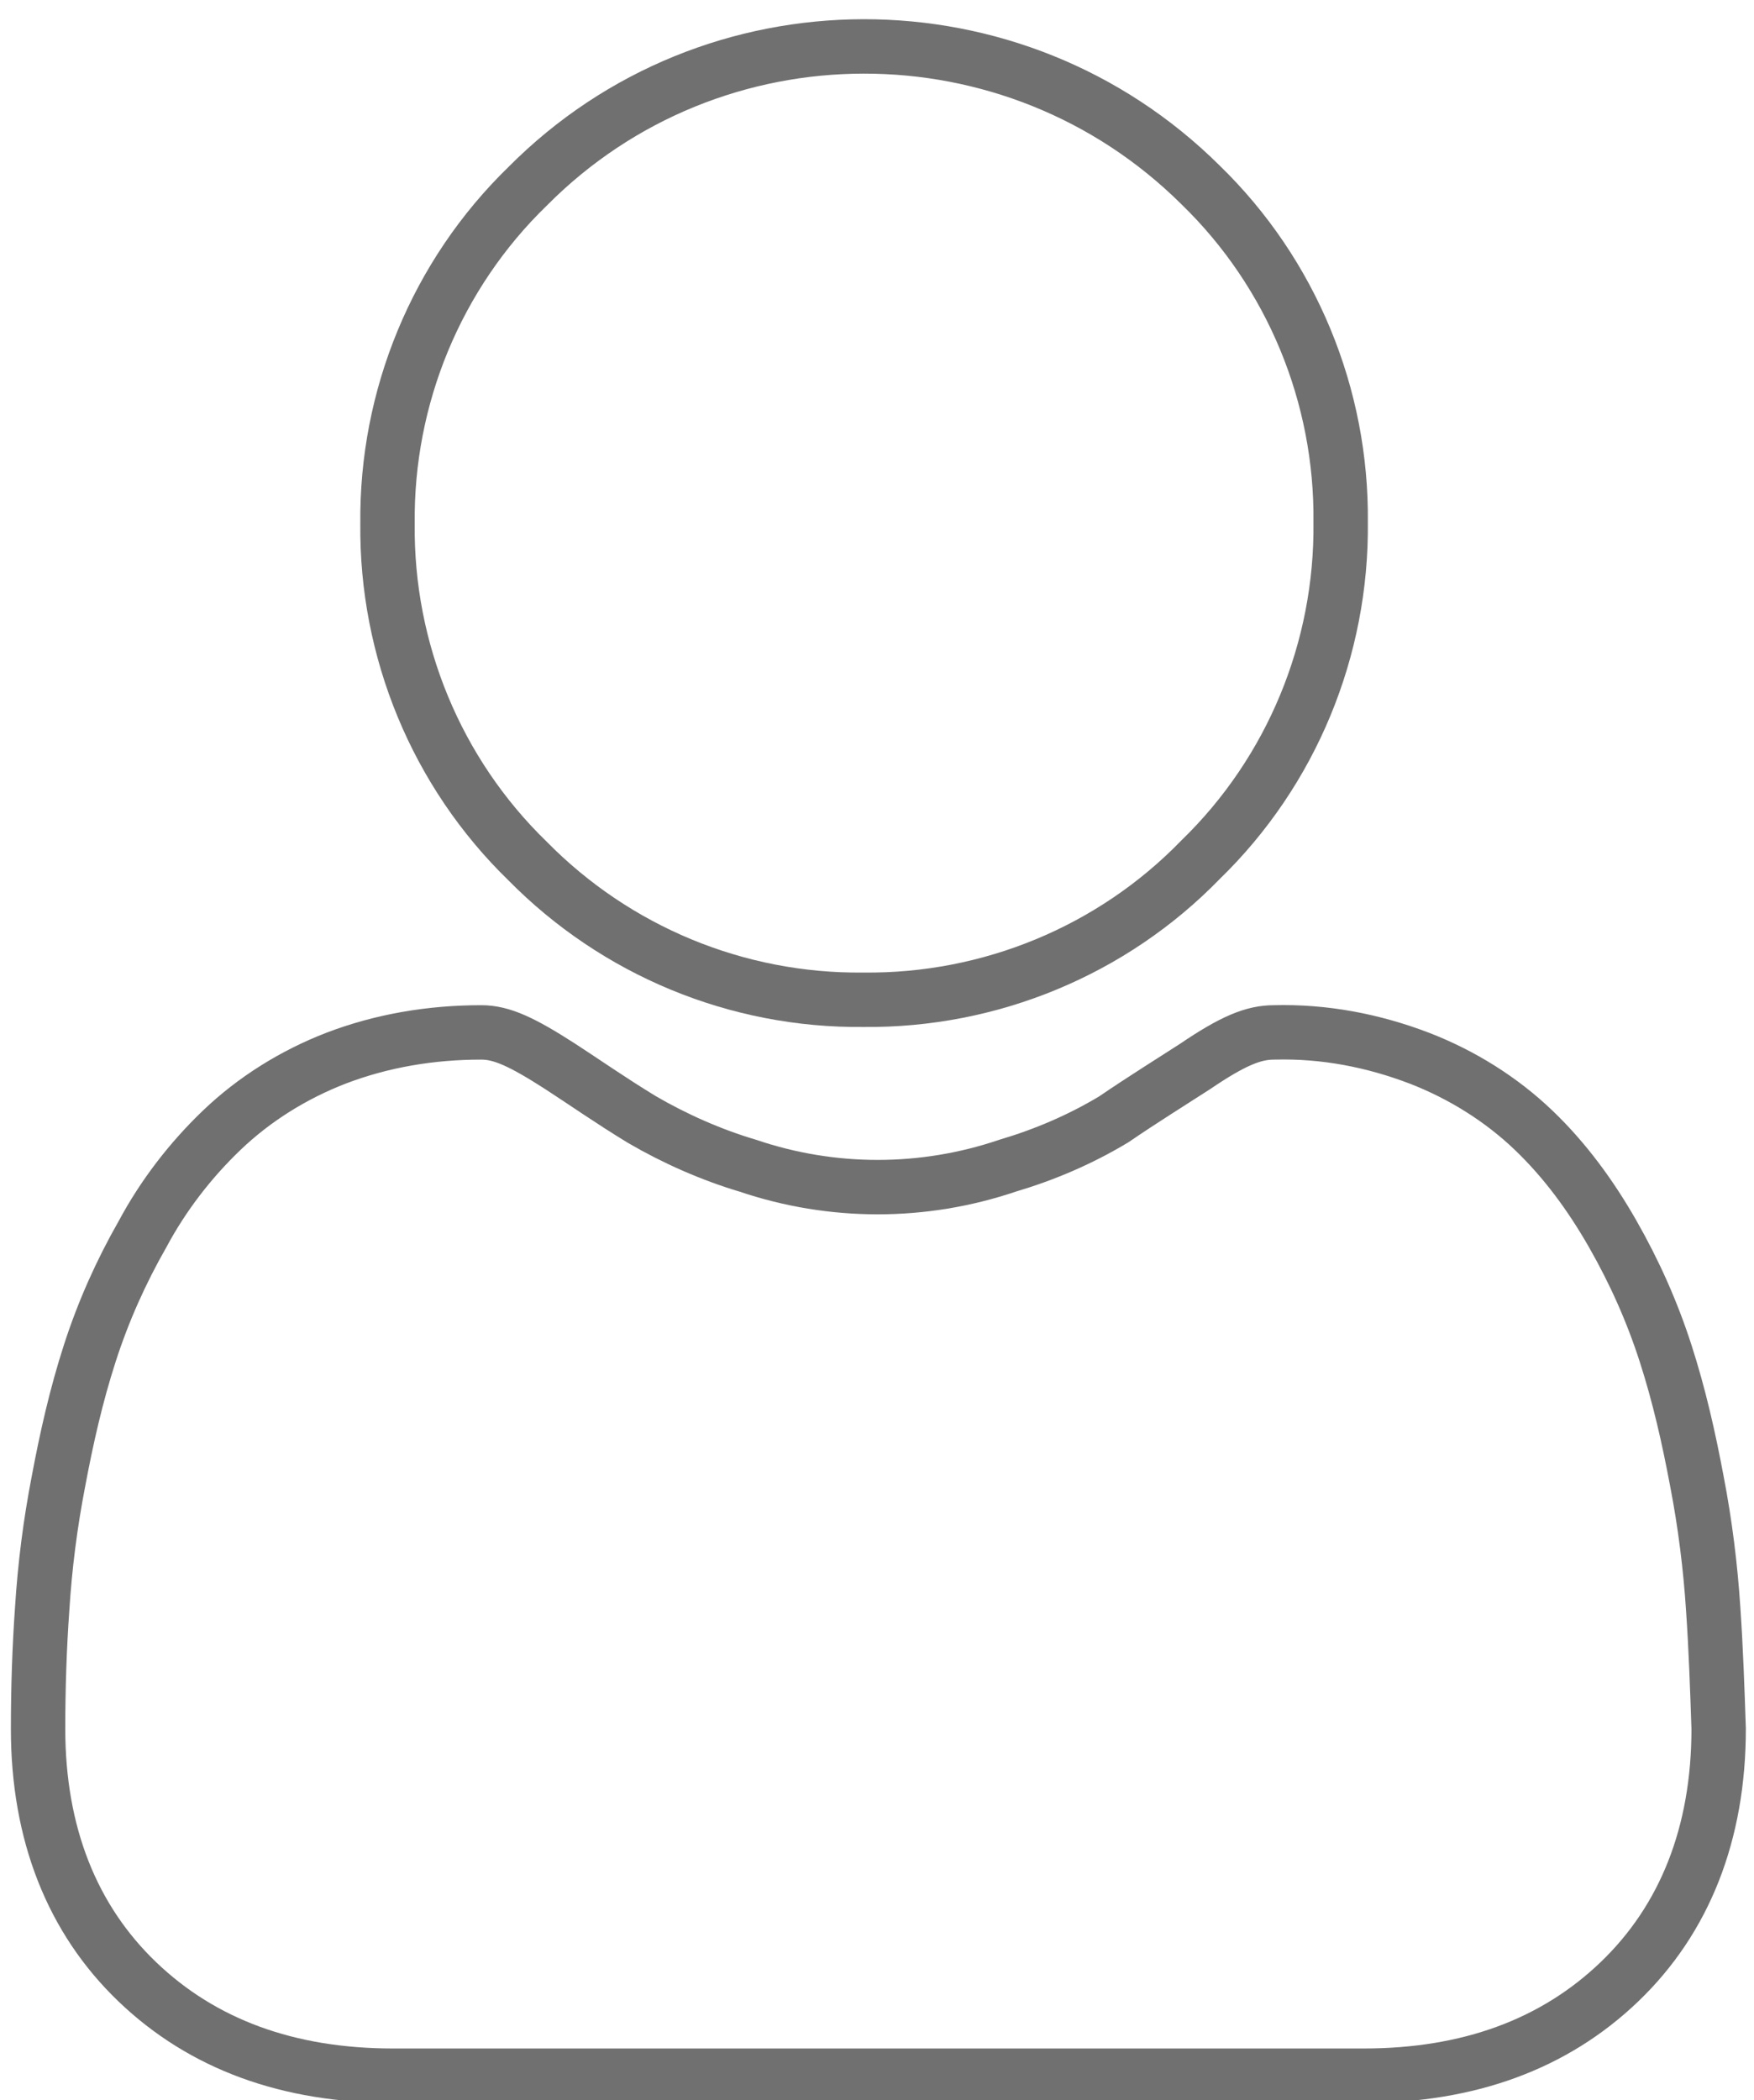
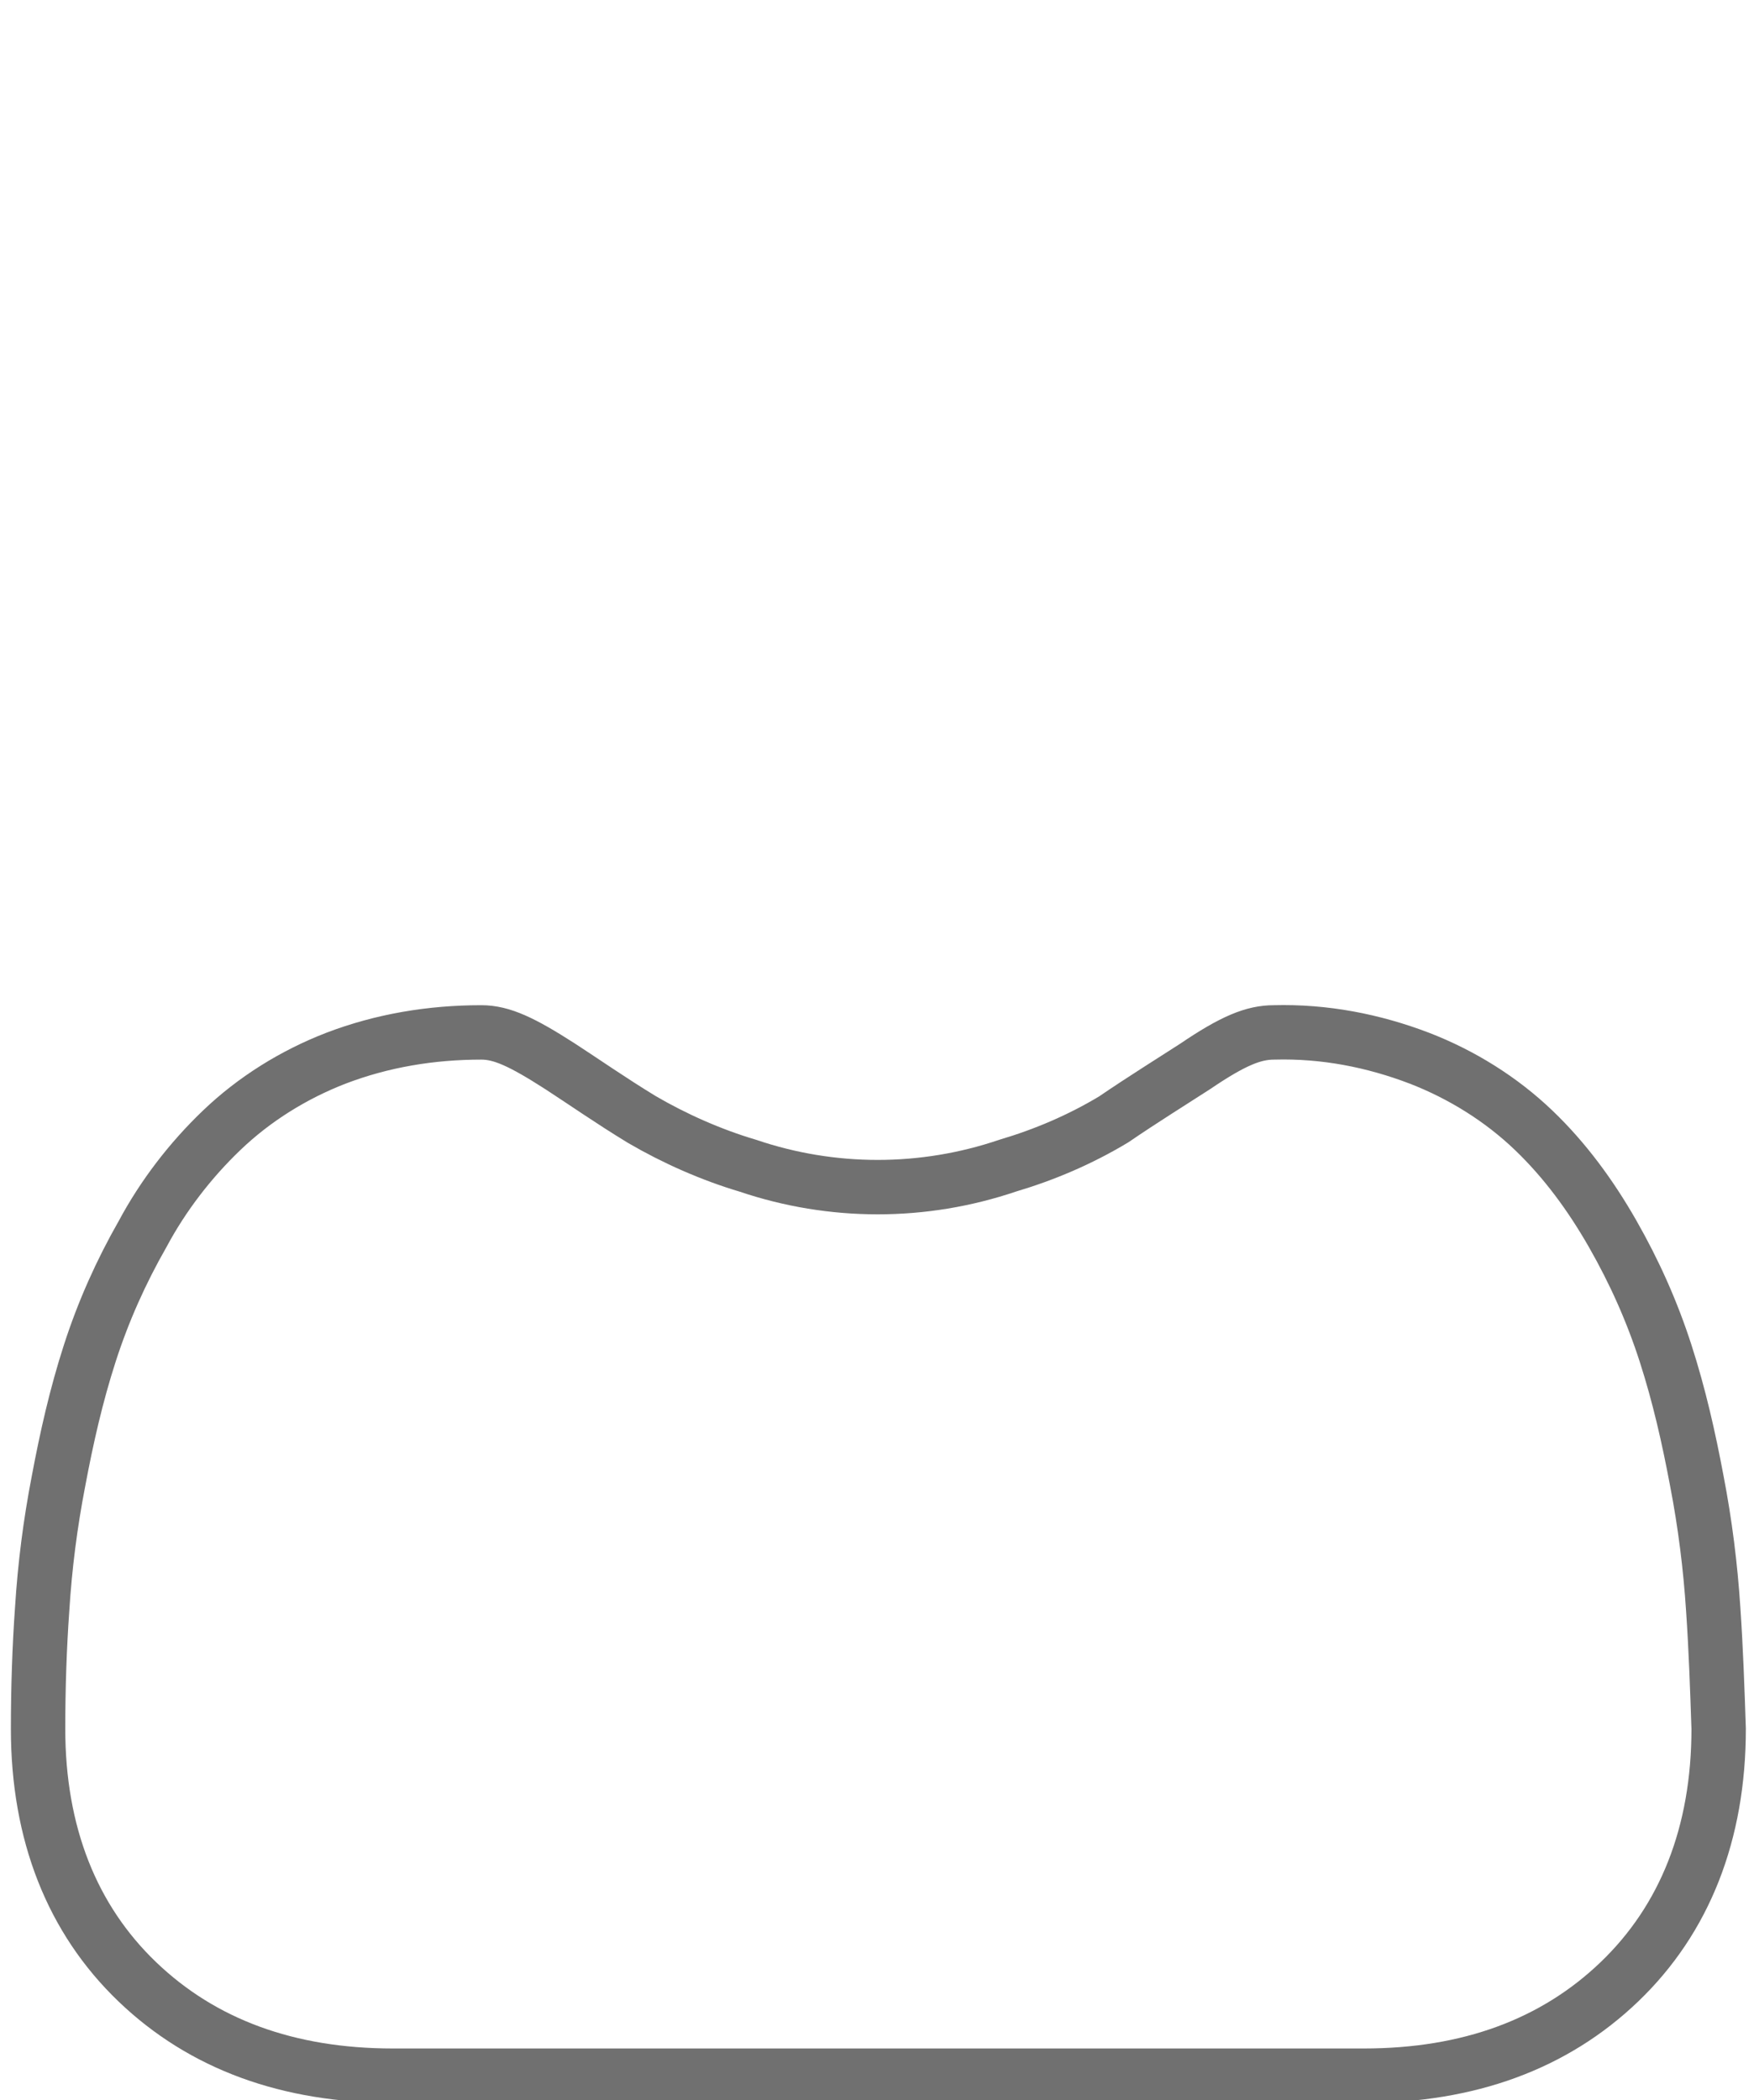
<svg xmlns="http://www.w3.org/2000/svg" version="1.1" id="Layer_1" x="0px" y="0px" viewBox="0 0 129 154.4" style="enable-background:new 0 0 129 154.4;" xml:space="preserve">
  <style type="text/css">
	.st0{fill:none;stroke:#707070;stroke-width:4;}
</style>
-   <path class="st0" d="M63.5,73.5c9.3,0.1,18.3-3.6,24.8-10.3c6.7-6.5,10.4-15.5,10.3-24.8c0.1-9.3-3.6-18.3-10.3-24.8  C74.6,0,52.4,0,38.8,13.7c0,0,0,0,0,0c-6.7,6.5-10.4,15.5-10.3,24.8c-0.1,9.3,3.6,18.3,10.3,24.8C45.3,69.9,54.2,73.6,63.5,73.5z" />
  <path class="st0" d="M126,118.3c-0.2-3.1-0.6-6.3-1.2-9.4c-0.6-3.2-1.3-6.3-2.3-9.4c-1-3.1-2.3-6-3.9-8.8c-1.6-2.8-3.5-5.4-5.8-7.6  c-2.4-2.3-5.3-4.1-8.4-5.3c-3.4-1.3-7-2-10.7-1.9c-1.5,0-3,0.6-5.8,2.5c-1.7,1.1-3.8,2.4-6,3.9c-2.5,1.5-5.1,2.6-7.8,3.4  c-6.2,2.1-12.9,2.1-19.1,0c-2.7-0.8-5.4-2-7.8-3.4c-2.3-1.4-4.3-2.8-6-3.9c-2.8-1.8-4.3-2.5-5.8-2.5c-3.7,0-7.3,0.6-10.7,1.9  c-3.1,1.2-6,3-8.4,5.3c-2.3,2.2-4.3,4.8-5.8,7.6c-1.6,2.8-2.9,5.7-3.9,8.8c-1,3.1-1.7,6.2-2.3,9.4c-0.6,3.1-1,6.2-1.2,9.4  c-0.2,2.8-0.3,5.8-0.3,8.8c0,7.7,2.5,14,7.3,18.6c4.8,4.6,11.1,6.9,18.8,6.9h71.4c7.7,0,14-2.3,18.8-6.9c4.8-4.6,7.3-10.9,7.3-18.6  C126.3,124.1,126.2,121.2,126,118.3L126,118.3z" />
</svg>